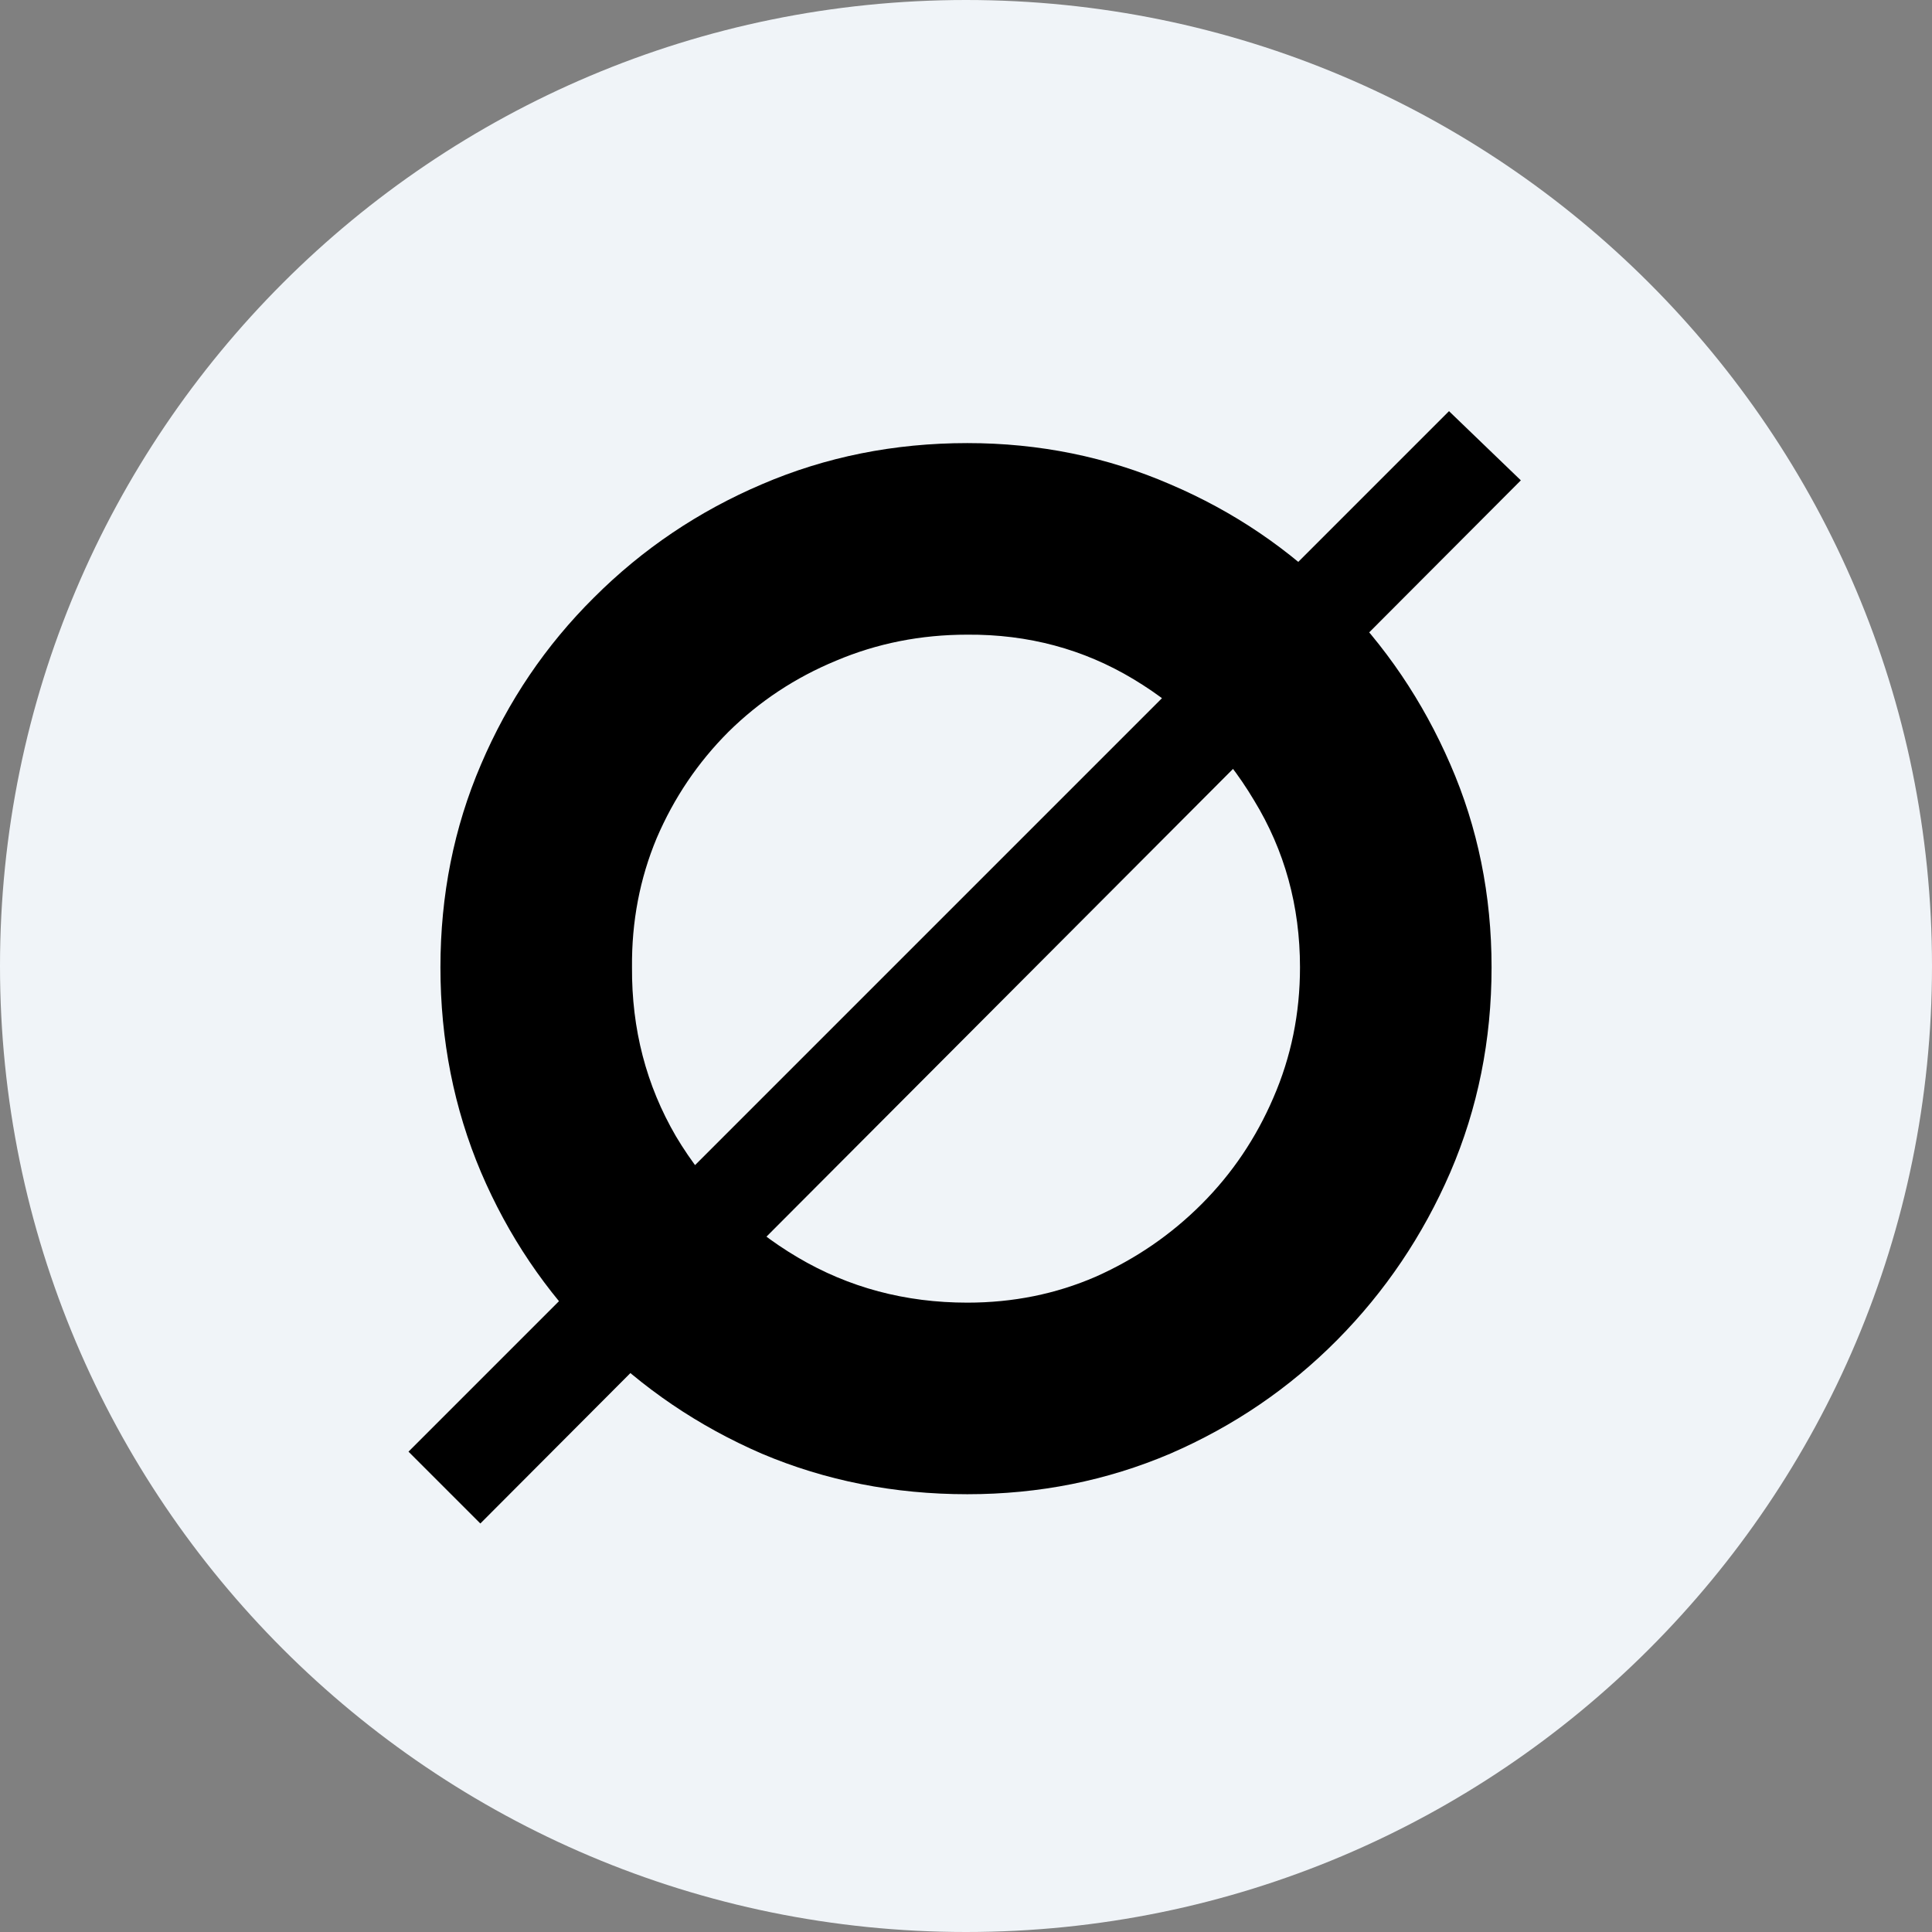
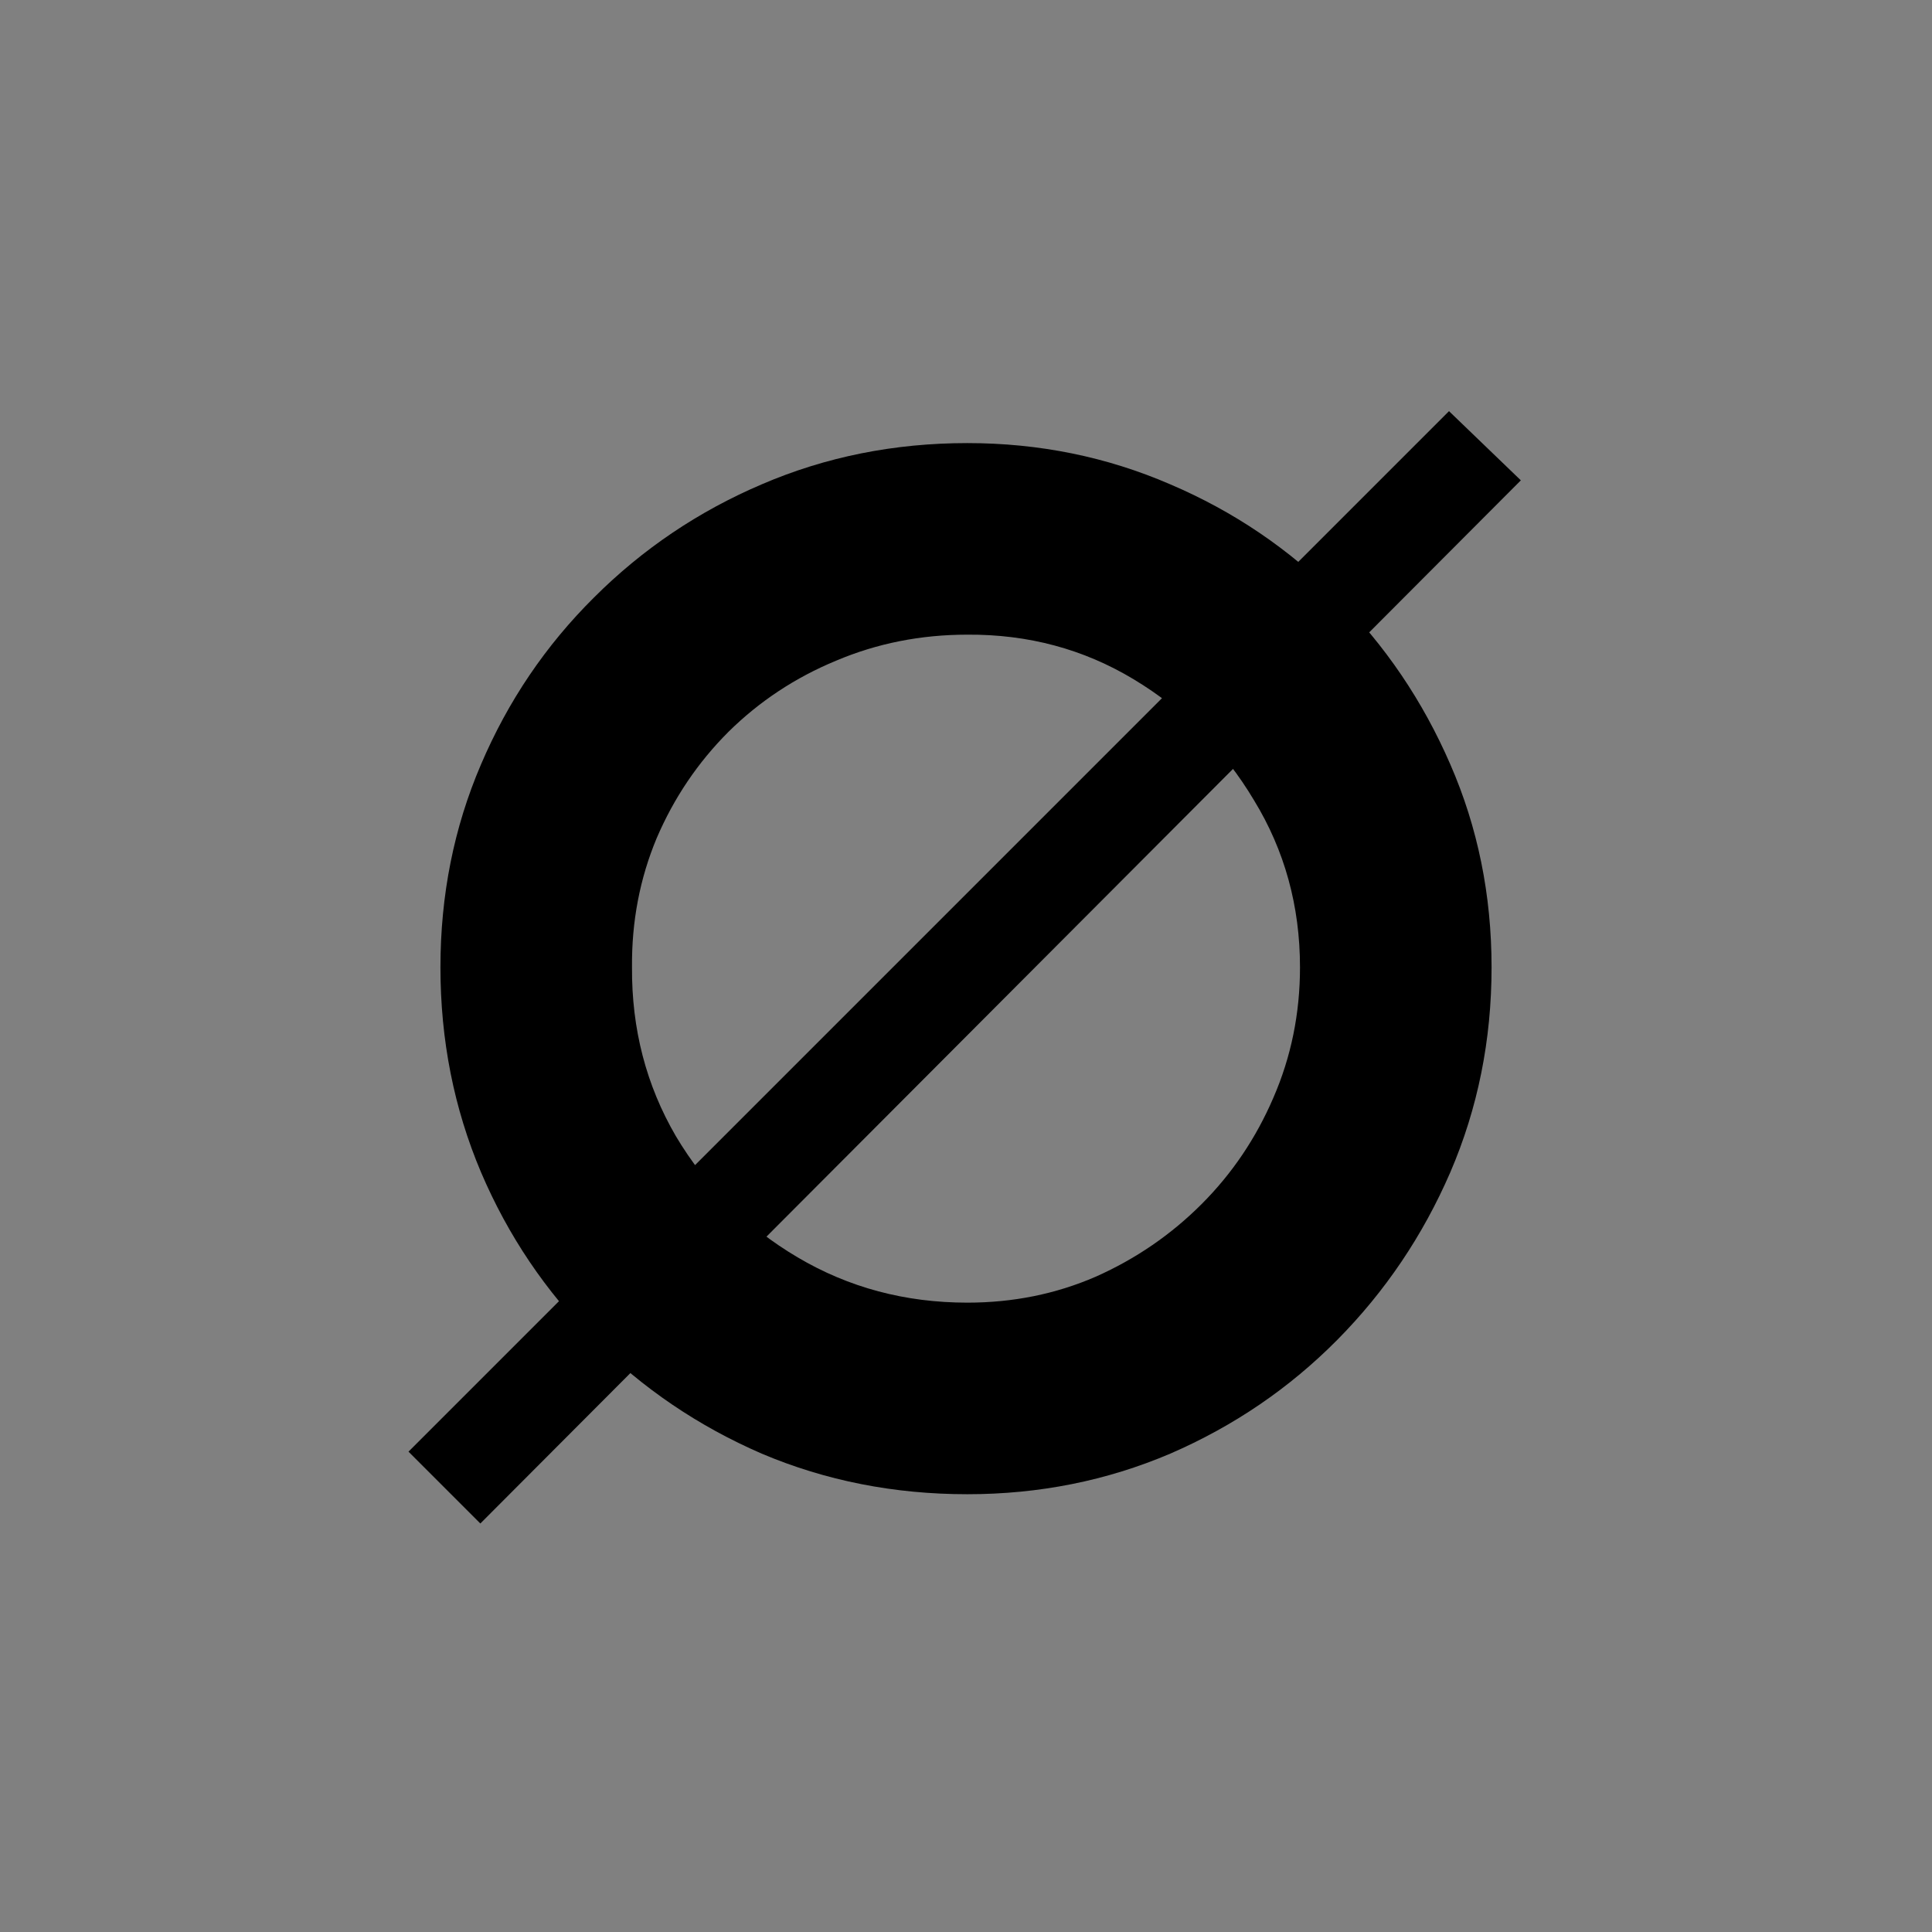
<svg xmlns="http://www.w3.org/2000/svg" width="32" height="32" viewBox="0 0 32 32" fill="none">
  <rect x="0" y="0" width="32" height="32" fill="#808080" stroke="none" />
-   <path d="M32 16C32 24.837 24.837 32 16 32C7.163 32 0 24.837 0 16C0 7.163 7.163 0 16 0C24.837 0 32 7.163 32 16Z" fill="#F0F4F8" />
  <path d="M7.956 25.234L6.766 24.044L24 6.81L25.19 7.956L7.956 25.234ZM16.022 24.749C14.81 24.749 13.675 24.525 12.617 24.077C11.567 23.622 10.641 22.994 9.84 22.193C9.039 21.392 8.415 20.466 7.967 19.416C7.519 18.358 7.295 17.227 7.295 16.022C7.295 14.825 7.519 13.704 7.967 12.661C8.415 11.611 9.039 10.689 9.84 9.895C10.641 9.095 11.567 8.47 12.617 8.022C13.675 7.567 14.81 7.339 16.022 7.339C17.212 7.339 18.332 7.567 19.383 8.022C20.433 8.47 21.355 9.095 22.149 9.895C22.942 10.689 23.567 11.611 24.022 12.661C24.477 13.704 24.705 14.825 24.705 16.022C24.705 17.227 24.477 18.358 24.022 19.416C23.567 20.466 22.942 21.392 22.149 22.193C21.355 22.994 20.433 23.622 19.383 24.077C18.332 24.525 17.212 24.749 16.022 24.749ZM16.022 21.576C16.779 21.576 17.488 21.433 18.149 21.146C18.81 20.852 19.394 20.452 19.901 19.945C20.408 19.438 20.804 18.85 21.091 18.182C21.385 17.506 21.532 16.786 21.532 16.022C21.532 15.008 21.278 14.086 20.771 13.256C20.272 12.419 19.607 11.75 18.777 11.251C17.947 10.751 17.029 10.505 16.022 10.512C15.251 10.512 14.527 10.656 13.851 10.942C13.175 11.221 12.58 11.614 12.066 12.121C11.559 12.628 11.162 13.216 10.876 13.884C10.597 14.553 10.461 15.265 10.468 16.022C10.461 17.043 10.703 17.976 11.196 18.821C11.695 19.658 12.367 20.327 13.212 20.826C14.057 21.326 14.994 21.576 16.022 21.576Z" fill="black" />
</svg>